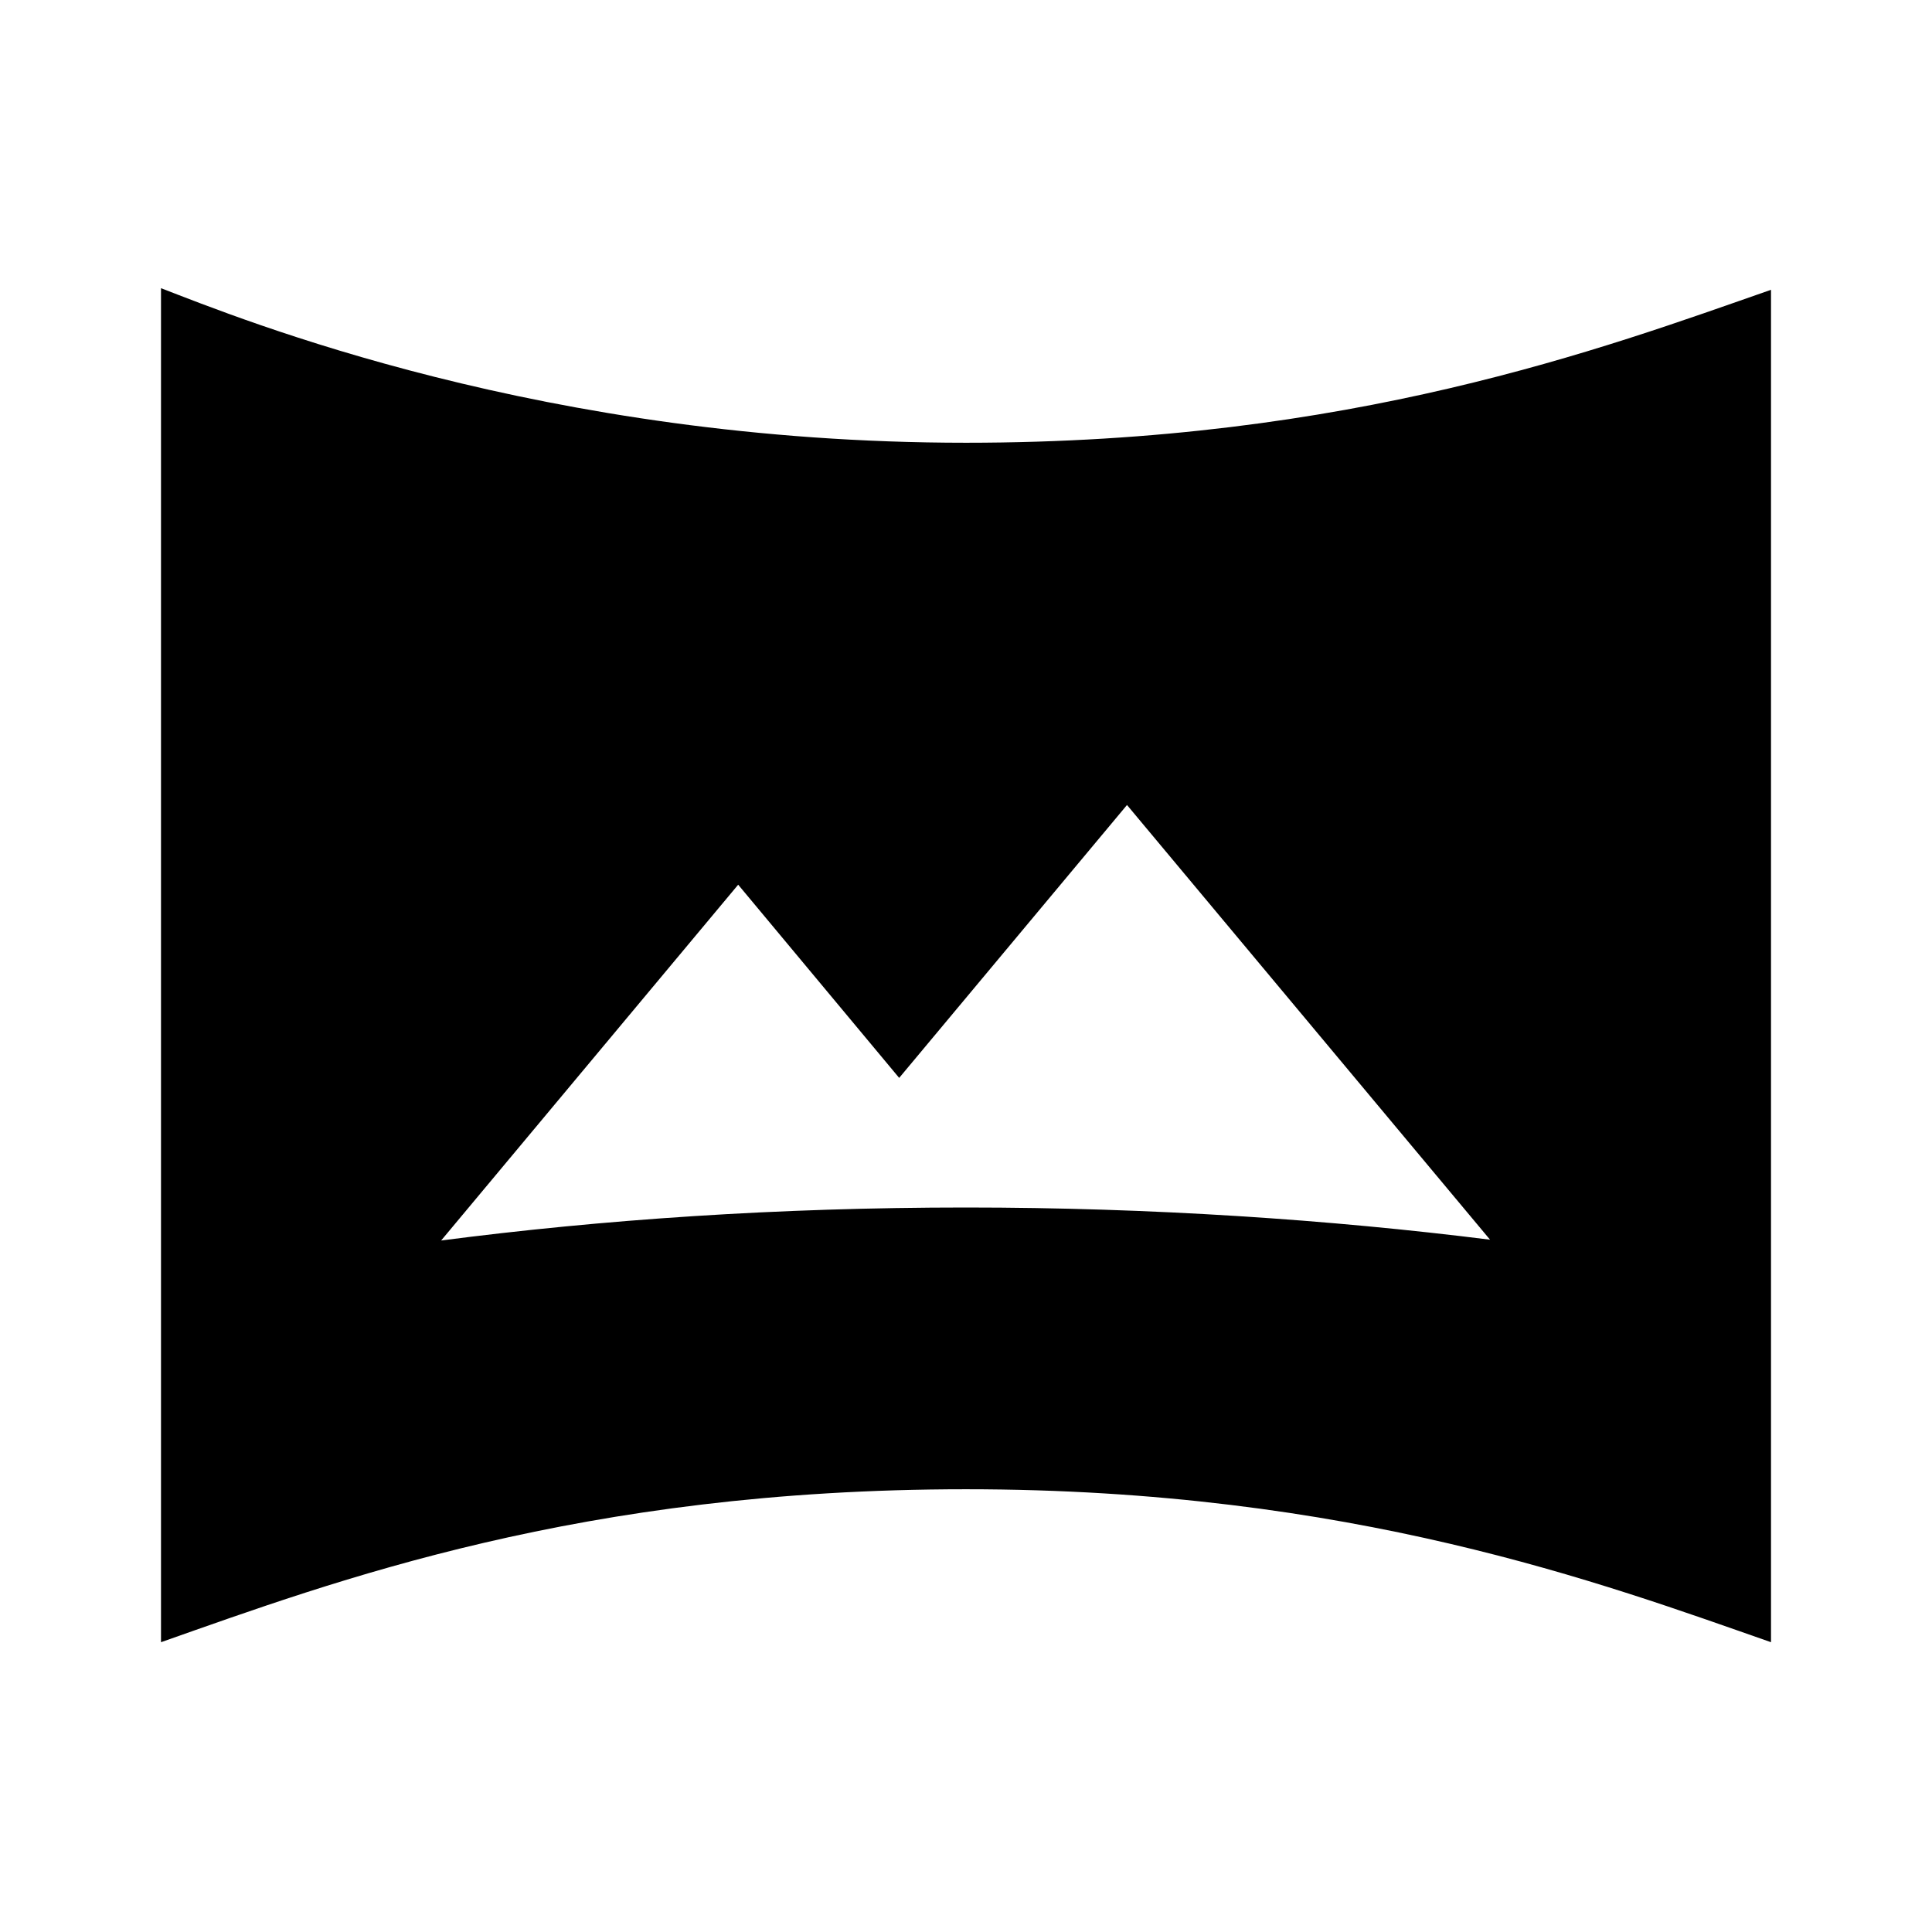
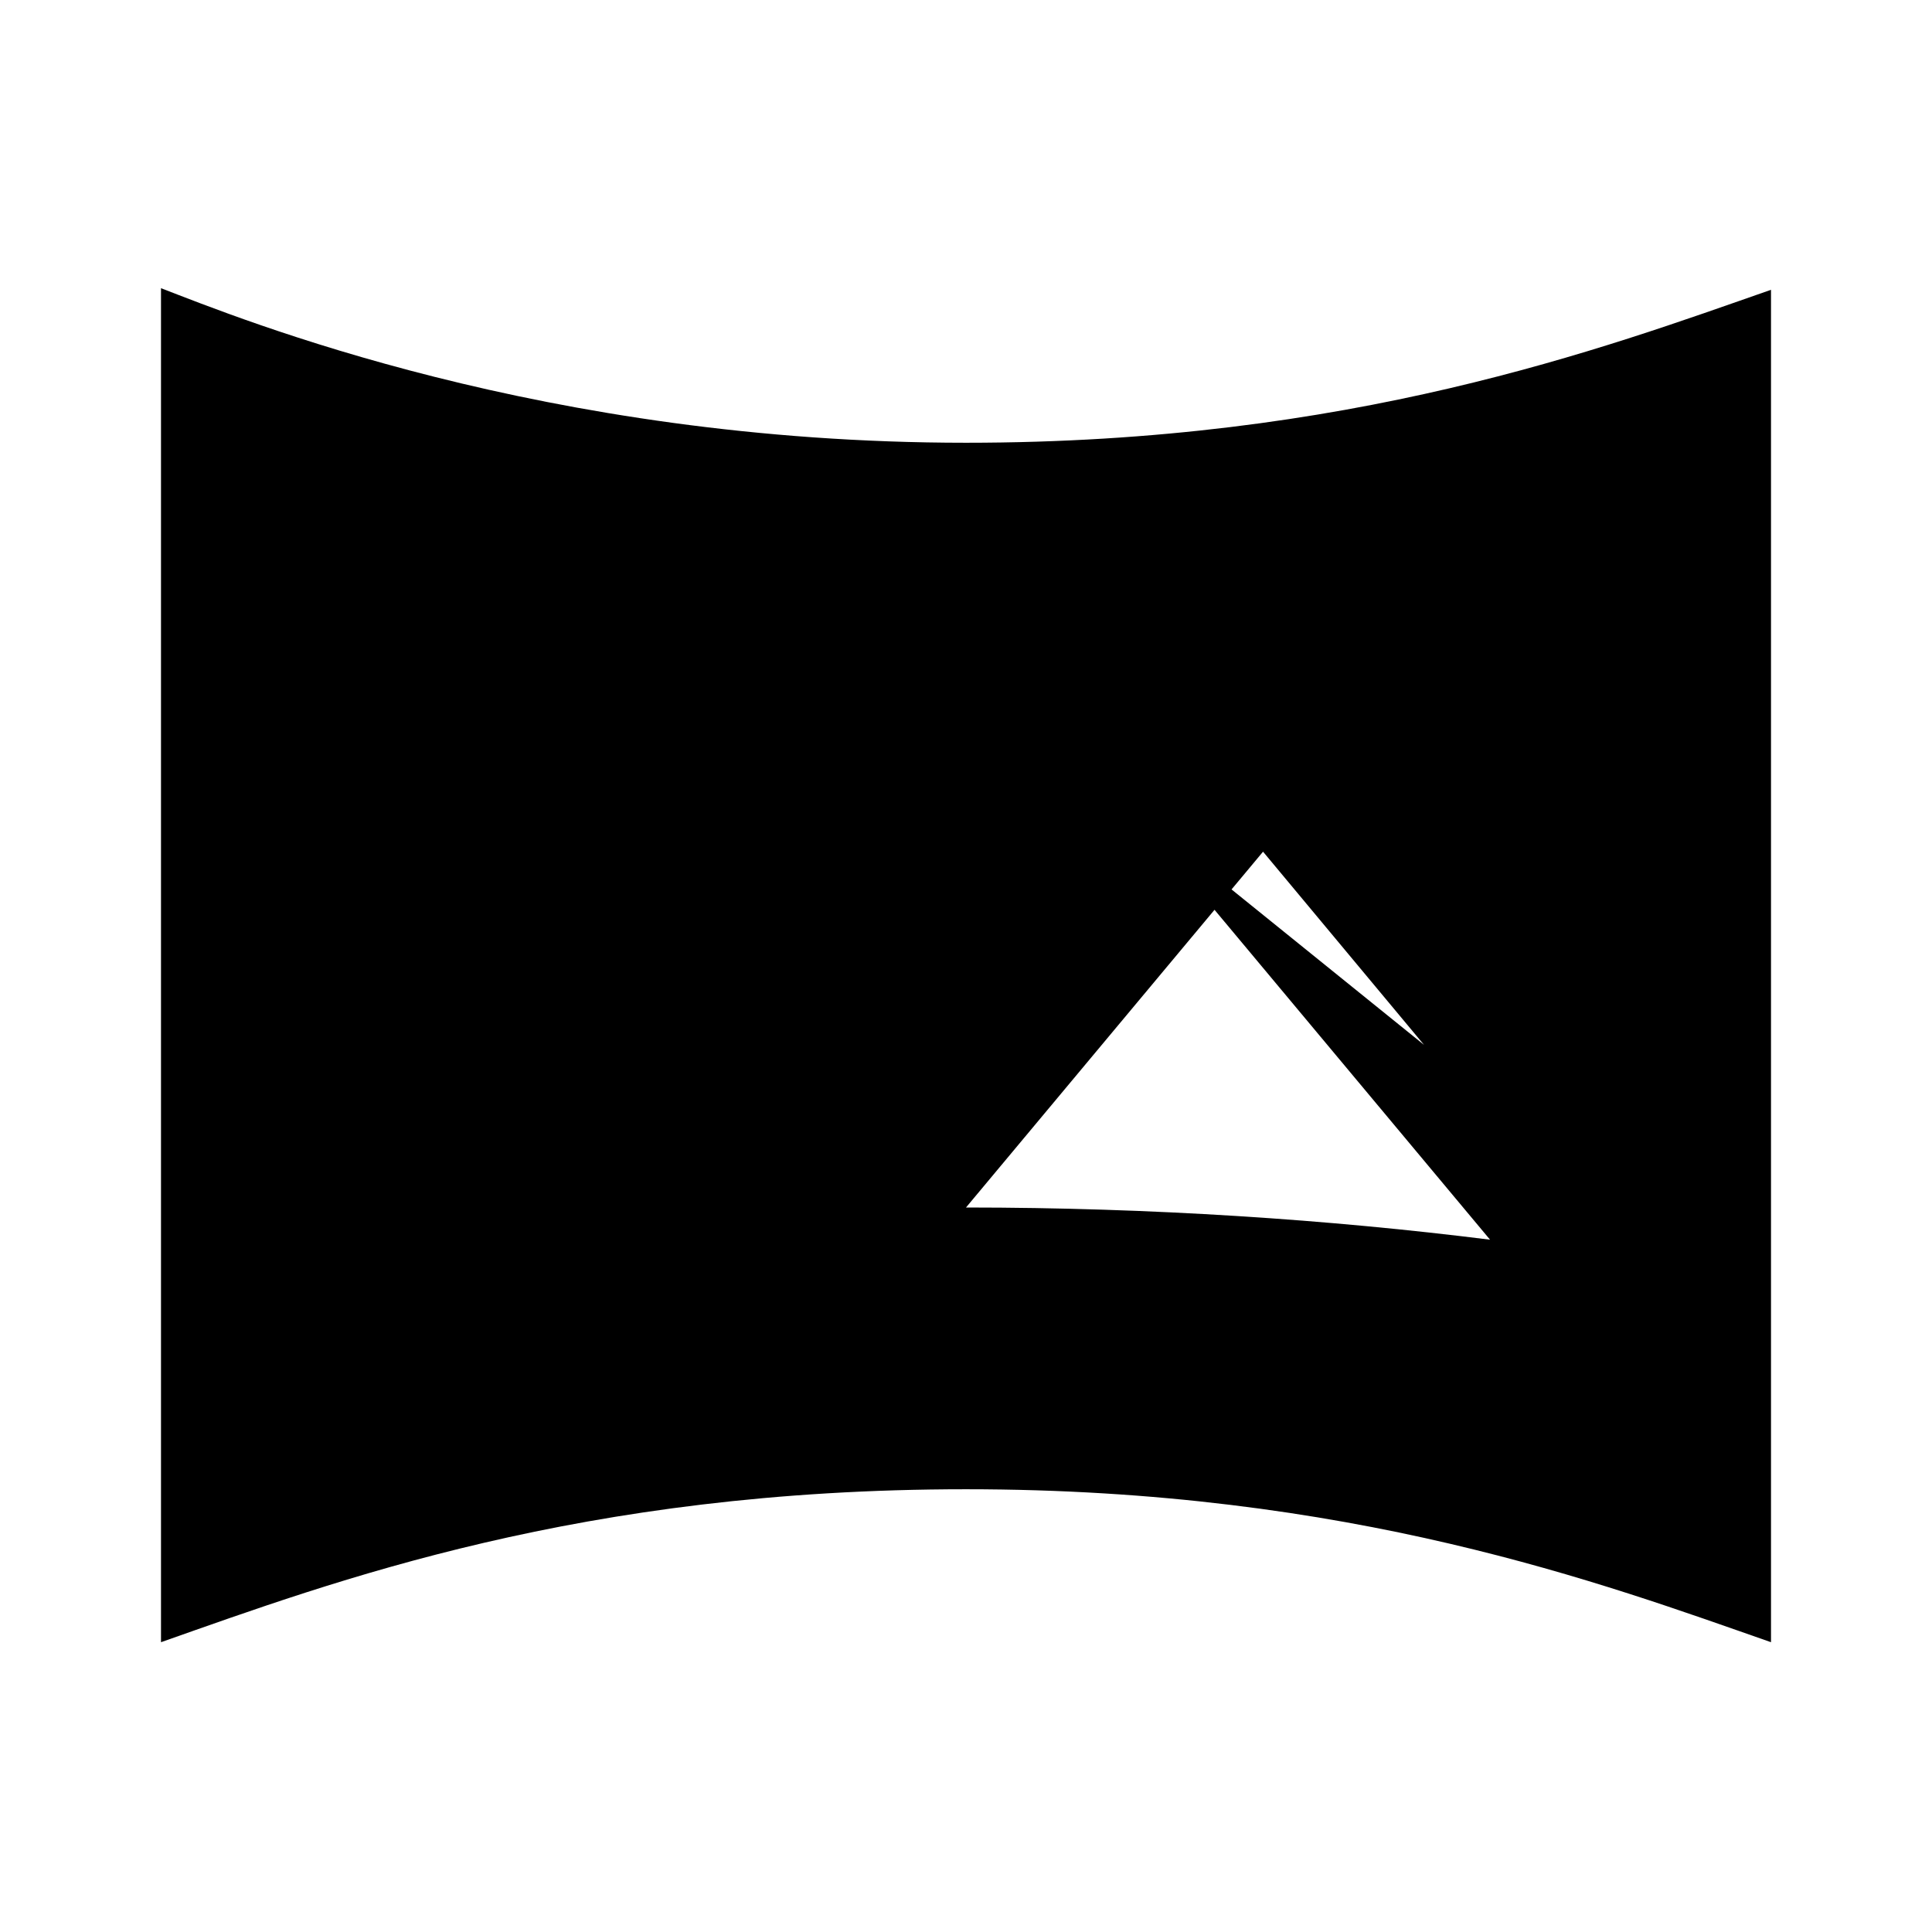
<svg xmlns="http://www.w3.org/2000/svg" enable-background="new 0 0 24 24" viewBox="0 0 24 24" fill="currentColor">
  <g>
-     <rect fill="none" height="24" width="24" />
-   </g>
+     </g>
  <g>
-     <path d="M12,5.5c-5.25,0-9.01-1.54-10-1.92V20.4c2.16-0.76,5.21-1.9,10-1.9c4.78,0,7.91,1.17,10,1.9V3.6 C19.91,4.33,16.77,5.5,12,5.5z M12,15c-2.34,0-4.52,0.15-6.52,0.41l3.69-4.42l2,2.4L14,10l4.51,5.4C16.52,15.15,14.3,15,12,15z" />
+     <path d="M12,5.5c-5.25,0-9.01-1.54-10-1.92V20.4c2.16-0.76,5.21-1.9,10-1.9c4.78,0,7.91,1.17,10,1.9V3.6 C19.91,4.33,16.77,5.5,12,5.5z M12,15l3.69-4.42l2,2.4L14,10l4.51,5.4C16.52,15.15,14.3,15,12,15z" />
  </g>
</svg>